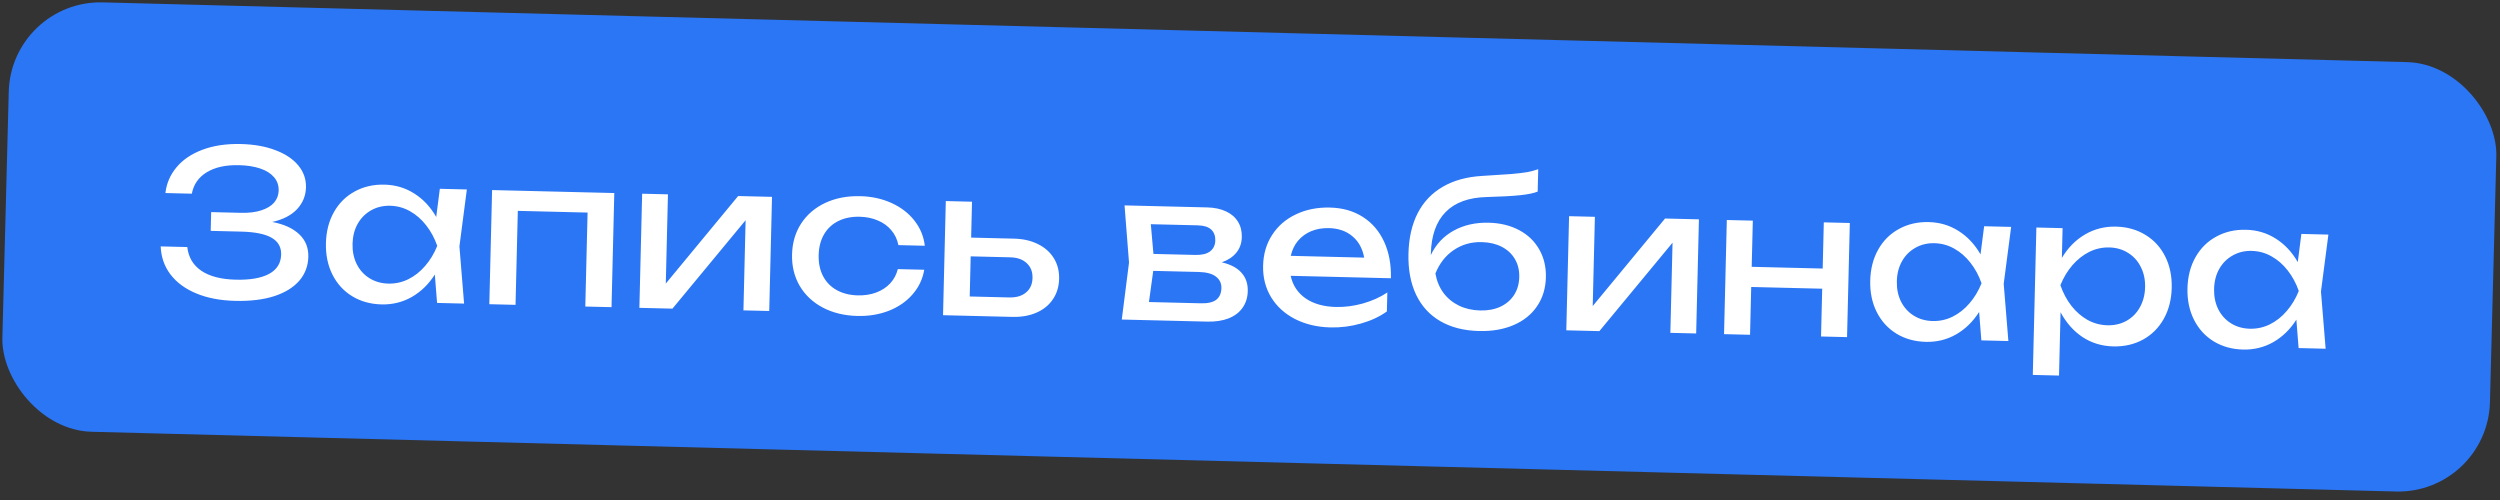
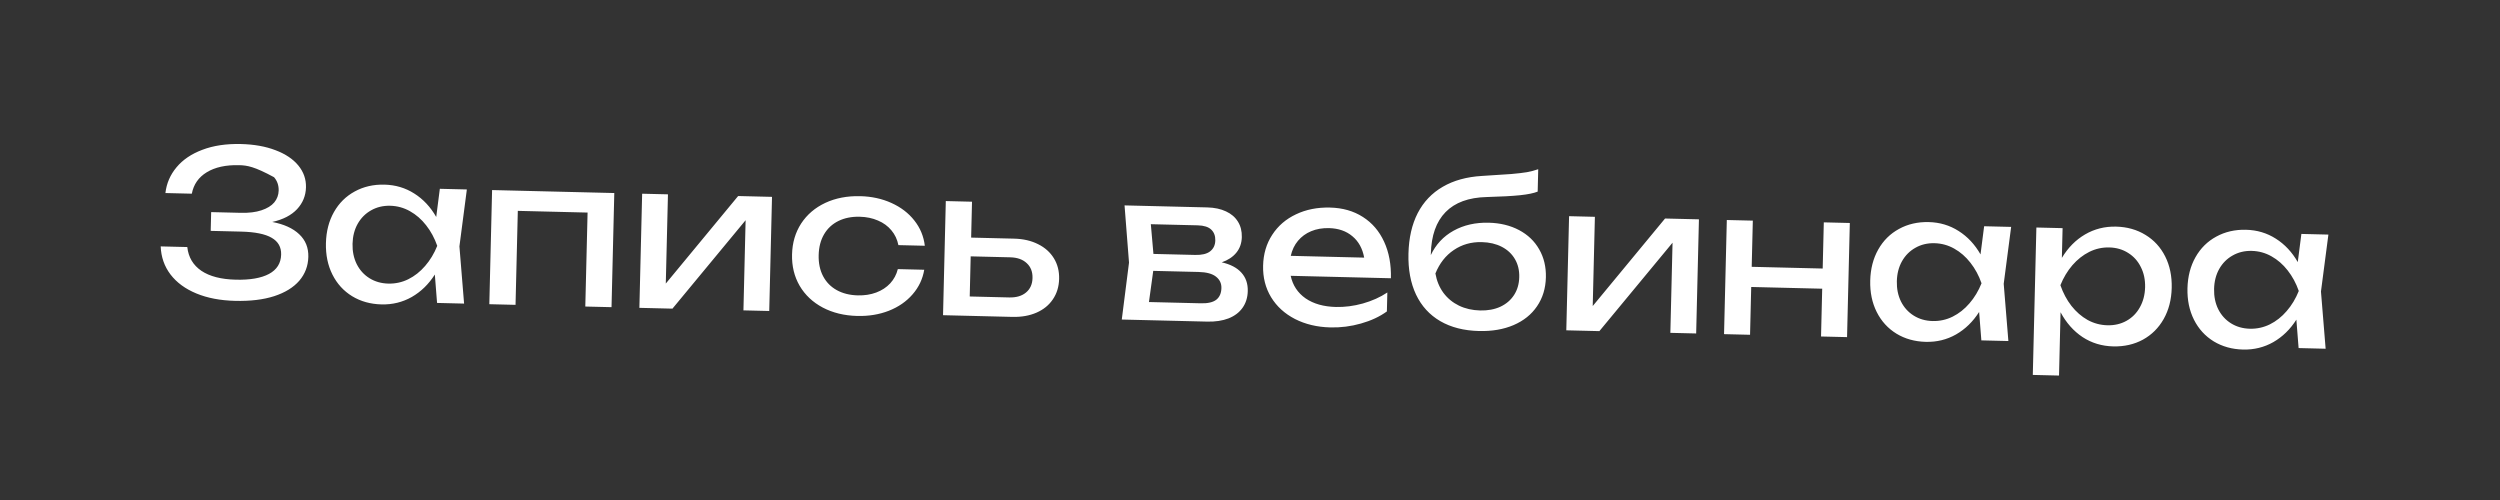
<svg xmlns="http://www.w3.org/2000/svg" width="225" height="45" viewBox="0 0 225 45" fill="none">
  <rect x="0" y="0" width="225" height="45" fill="#333333" stroke="none" />
-   <rect x="1.002" width="223.956" height="38.658" rx="8.252" transform="rotate(1.485 1.002 0)" fill="#2B76F5" />
-   <path d="M24.503 19.977C25.557 20.178 26.365 20.546 26.927 21.08C27.496 21.614 27.77 22.293 27.75 23.116C27.73 23.938 27.458 24.655 26.935 25.266C26.412 25.87 25.659 26.334 24.677 26.655C23.695 26.97 22.526 27.111 21.171 27.078C19.834 27.046 18.668 26.824 17.673 26.412C16.678 26.001 15.902 25.431 15.345 24.703C14.793 23.976 14.499 23.133 14.462 22.176L16.857 22.234C16.956 23.15 17.378 23.863 18.122 24.371C18.867 24.873 19.898 25.14 21.217 25.172C22.506 25.204 23.503 25.031 24.208 24.655C24.919 24.273 25.284 23.691 25.303 22.911C25.32 22.239 25.035 21.736 24.45 21.401C23.871 21.06 22.95 20.874 21.685 20.844L18.963 20.778L19.004 19.09L21.672 19.155C22.404 19.172 23.023 19.097 23.529 18.927C24.042 18.758 24.426 18.522 24.682 18.22C24.937 17.911 25.07 17.554 25.08 17.149C25.091 16.683 24.953 16.283 24.664 15.949C24.376 15.61 23.961 15.348 23.421 15.166C22.881 14.983 22.247 14.883 21.521 14.865C20.324 14.836 19.353 15.049 18.61 15.503C17.872 15.951 17.424 16.594 17.264 17.432L14.887 17.374C14.987 16.505 15.32 15.732 15.887 15.056C16.455 14.373 17.233 13.847 18.223 13.478C19.212 13.102 20.364 12.931 21.677 12.962C22.868 12.991 23.908 13.177 24.796 13.519C25.689 13.856 26.374 14.314 26.851 14.895C27.327 15.475 27.556 16.131 27.538 16.863C27.52 17.614 27.253 18.267 26.737 18.823C26.221 19.374 25.477 19.758 24.503 19.977ZM42.017 17.051L41.348 22.174L41.768 27.323L39.336 27.264L39.135 24.708C38.581 25.578 37.89 26.252 37.061 26.728C36.232 27.198 35.325 27.421 34.339 27.397C33.347 27.373 32.466 27.128 31.697 26.661C30.927 26.189 30.334 25.539 29.919 24.712C29.503 23.884 29.308 22.941 29.334 21.883C29.359 20.824 29.6 19.892 30.055 19.085C30.511 18.279 31.134 17.662 31.925 17.233C32.717 16.798 33.608 16.593 34.6 16.617C35.593 16.641 36.488 16.908 37.287 17.418C38.092 17.927 38.749 18.631 39.26 19.527L39.585 16.992L42.017 17.051ZM34.947 25.524C35.583 25.539 36.182 25.408 36.746 25.131C37.315 24.849 37.821 24.449 38.264 23.933C38.712 23.418 39.075 22.815 39.352 22.126C39.108 21.43 38.775 20.813 38.352 20.276C37.936 19.74 37.45 19.316 36.894 19.006C36.345 18.696 35.752 18.534 35.117 18.518C34.482 18.503 33.91 18.64 33.4 18.93C32.891 19.215 32.488 19.62 32.19 20.145C31.899 20.665 31.746 21.263 31.729 21.941C31.713 22.618 31.837 23.227 32.103 23.766C32.374 24.305 32.757 24.729 33.252 25.038C33.747 25.346 34.312 25.508 34.947 25.524ZM44.039 27.378L44.288 17.106L55.286 17.373L55.037 27.645L52.677 27.588L52.882 19.131L46.603 18.978L46.398 27.436L44.039 27.378ZM59.921 25.521L66.432 17.643L69.481 17.717L69.231 27.989L66.909 27.933L67.105 19.82L60.52 27.778L57.544 27.706L57.793 17.434L60.116 17.49L59.921 25.521ZM83.181 24.278C83.04 25.116 82.689 25.855 82.129 26.495C81.574 27.135 80.863 27.627 79.996 27.969C79.134 28.305 78.189 28.461 77.16 28.436C75.987 28.407 74.949 28.155 74.046 27.679C73.15 27.203 72.457 26.551 71.969 25.722C71.487 24.893 71.258 23.953 71.284 22.9C71.309 21.847 71.583 20.919 72.105 20.114C72.633 19.31 73.356 18.692 74.275 18.26C75.199 17.828 76.248 17.627 77.422 17.655C78.45 17.68 79.387 17.885 80.231 18.268C81.081 18.652 81.767 19.177 82.29 19.843C82.819 20.51 83.133 21.268 83.234 22.118L80.856 22.061C80.754 21.55 80.543 21.106 80.226 20.729C79.908 20.346 79.504 20.051 79.012 19.846C78.527 19.634 77.982 19.521 77.377 19.506C76.651 19.489 76.012 19.616 75.461 19.887C74.91 20.158 74.479 20.556 74.17 21.081C73.861 21.606 73.697 22.232 73.68 22.958C73.662 23.684 73.795 24.317 74.078 24.856C74.362 25.396 74.772 25.814 75.31 26.112C75.848 26.409 76.479 26.567 77.205 26.584C77.81 26.599 78.363 26.513 78.864 26.325C79.365 26.137 79.783 25.863 80.119 25.502C80.455 25.135 80.683 24.708 80.804 24.22L83.181 24.278ZM91.269 21.478C92.092 21.498 92.811 21.663 93.427 21.975C94.043 22.28 94.517 22.703 94.849 23.244C95.181 23.785 95.338 24.403 95.321 25.099C95.304 25.801 95.117 26.413 94.759 26.938C94.408 27.462 93.917 27.861 93.287 28.137C92.656 28.412 91.933 28.54 91.116 28.52L84.873 28.368L85.122 18.096L87.481 18.154L87.403 21.384L91.269 21.478ZM90.832 26.77C91.467 26.785 91.97 26.637 92.341 26.325C92.718 26.013 92.913 25.579 92.926 25.023C92.94 24.46 92.766 24.014 92.405 23.684C92.05 23.349 91.555 23.173 90.919 23.158L87.362 23.072L87.275 26.683L90.832 26.77ZM109.956 23.61C110.739 23.787 111.327 24.095 111.722 24.534C112.123 24.974 112.316 25.529 112.299 26.201C112.285 26.781 112.128 27.283 111.827 27.705C111.532 28.122 111.113 28.439 110.569 28.655C110.025 28.866 109.381 28.963 108.637 28.945L100.96 28.759L101.611 23.635L101.209 18.486L108.65 18.667C109.304 18.683 109.867 18.802 110.34 19.026C110.813 19.243 111.171 19.551 111.416 19.951C111.661 20.344 111.776 20.807 111.764 21.339C111.75 21.884 111.588 22.349 111.276 22.735C110.964 23.12 110.524 23.412 109.956 23.61ZM109.377 21.644C109.387 21.233 109.265 20.906 109.011 20.664C108.756 20.422 108.351 20.294 107.794 20.28L103.575 20.178L103.809 22.853L107.566 22.944C108.165 22.959 108.613 22.852 108.909 22.623C109.211 22.388 109.367 22.062 109.377 21.644ZM108.078 27.297C108.707 27.312 109.17 27.205 109.466 26.976C109.762 26.741 109.916 26.391 109.927 25.925C109.937 25.502 109.773 25.159 109.435 24.896C109.102 24.634 108.582 24.494 107.874 24.477L103.791 24.378L103.405 27.183L108.078 27.297ZM116.162 24.823C116.347 25.681 116.794 26.358 117.502 26.853C118.217 27.343 119.128 27.601 120.235 27.628C121.027 27.647 121.835 27.543 122.658 27.314C123.486 27.08 124.221 26.75 124.861 26.323L124.819 28.029C124.172 28.498 123.395 28.861 122.487 29.117C121.585 29.374 120.668 29.491 119.736 29.468C118.544 29.439 117.482 29.186 116.549 28.71C115.623 28.233 114.906 27.58 114.4 26.751C113.893 25.915 113.653 24.968 113.679 23.91C113.704 22.857 113.978 21.931 114.5 21.133C115.021 20.328 115.735 19.713 116.642 19.287C117.548 18.855 118.57 18.653 119.707 18.681C120.838 18.708 121.821 18.989 122.656 19.524C123.496 20.059 124.135 20.804 124.572 21.759C125.009 22.707 125.212 23.802 125.182 25.042L116.162 24.823ZM119.608 20.53C119.015 20.516 118.48 20.609 118.003 20.809C117.532 21.004 117.138 21.291 116.82 21.67C116.502 22.05 116.285 22.502 116.17 23.026L122.776 23.186C122.626 22.365 122.273 21.724 121.715 21.262C121.163 20.795 120.461 20.551 119.608 20.53ZM133.983 20.044C135.017 20.069 135.929 20.291 136.718 20.709C137.507 21.128 138.11 21.705 138.528 22.442C138.952 23.179 139.153 24.019 139.13 24.962C139.106 25.955 138.84 26.823 138.331 27.567C137.829 28.306 137.125 28.87 136.22 29.259C135.321 29.643 134.285 29.821 133.111 29.792C131.75 29.759 130.586 29.462 129.619 28.899C128.658 28.337 127.933 27.542 127.443 26.513C126.954 25.478 126.726 24.25 126.761 22.828C126.795 21.413 127.073 20.197 127.594 19.18C128.121 18.164 128.872 17.374 129.848 16.811C130.825 16.241 132.001 15.916 133.377 15.834C134.541 15.765 135.42 15.708 136.014 15.662C136.609 15.61 137.079 15.555 137.425 15.496C137.772 15.432 138.11 15.344 138.44 15.23L138.391 17.245C138.036 17.388 137.507 17.496 136.803 17.57C136.099 17.643 135.099 17.698 133.803 17.733C132.18 17.772 130.946 18.224 130.102 19.087C129.258 19.95 128.816 21.202 128.776 22.841L128.773 22.959C129.22 22.007 129.901 21.276 130.815 20.766C131.735 20.256 132.791 20.015 133.983 20.044ZM133.21 27.942C133.9 27.959 134.508 27.847 135.034 27.605C135.561 27.358 135.972 27.005 136.268 26.546C136.563 26.087 136.719 25.552 136.733 24.941C136.748 24.33 136.619 23.791 136.346 23.324C136.073 22.852 135.679 22.482 135.165 22.215C134.651 21.948 134.049 21.807 133.36 21.79C132.416 21.767 131.578 22.004 130.845 22.501C130.113 22.991 129.56 23.695 129.187 24.613C129.304 25.275 129.544 25.856 129.908 26.355C130.277 26.848 130.743 27.232 131.305 27.506C131.874 27.78 132.509 27.925 133.21 27.942ZM143.345 27.544L149.855 19.666L152.904 19.74L152.655 30.012L150.332 29.956L150.529 21.843L143.944 29.801L140.967 29.729L141.217 19.456L143.54 19.513L143.345 27.544ZM164.042 24.168L164.142 20.012L166.484 20.069L166.235 30.341L163.893 30.284L163.998 25.983L157.609 25.828L157.505 30.13L155.164 30.073L155.413 19.801L157.754 19.857L157.653 24.013L164.042 24.168ZM181.003 20.421L180.334 25.544L180.754 30.693L178.322 30.634L178.121 28.078C177.567 28.948 176.876 29.622 176.047 30.098C175.219 30.568 174.312 30.791 173.325 30.767C172.333 30.743 171.452 30.498 170.683 30.031C169.914 29.559 169.321 28.909 168.905 28.081C168.489 27.254 168.294 26.311 168.32 25.253C168.346 24.194 168.586 23.262 169.042 22.455C169.497 21.649 170.12 21.032 170.912 20.603C171.703 20.168 172.595 19.963 173.587 19.987C174.579 20.011 175.474 20.278 176.273 20.788C177.078 21.297 177.736 22 178.247 22.896L178.572 20.362L181.003 20.421ZM173.934 28.893C174.569 28.909 175.168 28.778 175.732 28.501C176.302 28.218 176.808 27.819 177.25 27.303C177.698 26.788 178.061 26.185 178.338 25.495C178.095 24.799 177.762 24.183 177.339 23.646C176.922 23.11 176.436 22.686 175.881 22.376C175.331 22.066 174.739 21.904 174.104 21.888C173.468 21.873 172.896 22.01 172.387 22.3C171.877 22.585 171.474 22.989 171.177 23.515C170.886 24.035 170.732 24.633 170.716 25.311C170.699 25.988 170.824 26.597 171.089 27.136C171.361 27.675 171.744 28.099 172.239 28.407C172.734 28.716 173.299 28.878 173.934 28.893ZM190.449 20.396C191.441 20.42 192.322 20.668 193.091 21.141C193.861 21.607 194.453 22.254 194.869 23.082C195.285 23.909 195.48 24.852 195.454 25.91C195.429 26.969 195.188 27.902 194.733 28.708C194.277 29.514 193.654 30.134 192.863 30.569C192.071 30.998 191.18 31.2 190.188 31.176C189.165 31.151 188.246 30.872 187.43 30.337C186.619 29.797 185.96 29.052 185.45 28.101L185.312 33.8L182.952 33.743L183.274 20.476L185.633 20.533L185.568 23.21C186.117 22.297 186.812 21.594 187.653 21.1C188.501 20.606 189.433 20.371 190.449 20.396ZM189.671 29.275C190.306 29.29 190.878 29.156 191.387 28.872C191.897 28.587 192.297 28.183 192.588 27.657C192.885 27.131 193.042 26.53 193.059 25.852C193.075 25.175 192.948 24.57 192.676 24.036C192.411 23.497 192.03 23.073 191.536 22.765C191.041 22.45 190.476 22.285 189.841 22.27C189.205 22.254 188.603 22.388 188.033 22.671C187.469 22.954 186.963 23.353 186.515 23.869C186.073 24.385 185.713 24.984 185.436 25.668C185.68 26.37 186.01 26.989 186.426 27.526C186.849 28.063 187.335 28.486 187.885 28.796C188.44 29.1 189.036 29.26 189.671 29.275ZM209.556 21.113L208.887 26.236L209.307 31.386L206.875 31.326L206.673 28.77C206.12 29.641 205.428 30.314 204.6 30.79C203.771 31.26 202.864 31.483 201.878 31.46C200.886 31.436 200.005 31.19 199.235 30.724C198.466 30.251 197.873 29.601 197.457 28.774C197.042 27.947 196.847 27.004 196.872 25.945C196.898 24.886 197.139 23.954 197.594 23.148C198.049 22.342 198.673 21.724 199.464 21.295C200.255 20.861 201.147 20.655 202.139 20.679C203.131 20.703 204.027 20.97 204.825 21.48C205.63 21.99 206.288 22.693 206.799 23.589L207.124 21.054L209.556 21.113ZM202.486 29.586C203.121 29.601 203.721 29.47 204.284 29.194C204.854 28.911 205.36 28.511 205.802 27.995C206.251 27.48 206.613 26.877 206.89 26.188C206.647 25.492 206.314 24.875 205.891 24.338C205.474 23.802 204.988 23.378 204.433 23.068C203.883 22.758 203.291 22.596 202.656 22.58C202.021 22.565 201.448 22.702 200.939 22.993C200.43 23.277 200.026 23.682 199.729 24.207C199.438 24.727 199.284 25.325 199.268 26.003C199.252 26.68 199.376 27.289 199.641 27.828C199.913 28.367 200.296 28.791 200.791 29.1C201.286 29.408 201.851 29.57 202.486 29.586Z" fill="white" />
+   <path d="M24.503 19.977C25.557 20.178 26.365 20.546 26.927 21.08C27.496 21.614 27.77 22.293 27.75 23.116C27.73 23.938 27.458 24.655 26.935 25.266C26.412 25.87 25.659 26.334 24.677 26.655C23.695 26.97 22.526 27.111 21.171 27.078C19.834 27.046 18.668 26.824 17.673 26.412C16.678 26.001 15.902 25.431 15.345 24.703C14.793 23.976 14.499 23.133 14.462 22.176L16.857 22.234C16.956 23.15 17.378 23.863 18.122 24.371C18.867 24.873 19.898 25.14 21.217 25.172C22.506 25.204 23.503 25.031 24.208 24.655C24.919 24.273 25.284 23.691 25.303 22.911C25.32 22.239 25.035 21.736 24.45 21.401C23.871 21.06 22.95 20.874 21.685 20.844L18.963 20.778L19.004 19.09L21.672 19.155C22.404 19.172 23.023 19.097 23.529 18.927C24.042 18.758 24.426 18.522 24.682 18.22C24.937 17.911 25.07 17.554 25.08 17.149C25.091 16.683 24.953 16.283 24.664 15.949C22.881 14.983 22.247 14.883 21.521 14.865C20.324 14.836 19.353 15.049 18.61 15.503C17.872 15.951 17.424 16.594 17.264 17.432L14.887 17.374C14.987 16.505 15.32 15.732 15.887 15.056C16.455 14.373 17.233 13.847 18.223 13.478C19.212 13.102 20.364 12.931 21.677 12.962C22.868 12.991 23.908 13.177 24.796 13.519C25.689 13.856 26.374 14.314 26.851 14.895C27.327 15.475 27.556 16.131 27.538 16.863C27.52 17.614 27.253 18.267 26.737 18.823C26.221 19.374 25.477 19.758 24.503 19.977ZM42.017 17.051L41.348 22.174L41.768 27.323L39.336 27.264L39.135 24.708C38.581 25.578 37.89 26.252 37.061 26.728C36.232 27.198 35.325 27.421 34.339 27.397C33.347 27.373 32.466 27.128 31.697 26.661C30.927 26.189 30.334 25.539 29.919 24.712C29.503 23.884 29.308 22.941 29.334 21.883C29.359 20.824 29.6 19.892 30.055 19.085C30.511 18.279 31.134 17.662 31.925 17.233C32.717 16.798 33.608 16.593 34.6 16.617C35.593 16.641 36.488 16.908 37.287 17.418C38.092 17.927 38.749 18.631 39.26 19.527L39.585 16.992L42.017 17.051ZM34.947 25.524C35.583 25.539 36.182 25.408 36.746 25.131C37.315 24.849 37.821 24.449 38.264 23.933C38.712 23.418 39.075 22.815 39.352 22.126C39.108 21.43 38.775 20.813 38.352 20.276C37.936 19.74 37.45 19.316 36.894 19.006C36.345 18.696 35.752 18.534 35.117 18.518C34.482 18.503 33.91 18.64 33.4 18.93C32.891 19.215 32.488 19.62 32.19 20.145C31.899 20.665 31.746 21.263 31.729 21.941C31.713 22.618 31.837 23.227 32.103 23.766C32.374 24.305 32.757 24.729 33.252 25.038C33.747 25.346 34.312 25.508 34.947 25.524ZM44.039 27.378L44.288 17.106L55.286 17.373L55.037 27.645L52.677 27.588L52.882 19.131L46.603 18.978L46.398 27.436L44.039 27.378ZM59.921 25.521L66.432 17.643L69.481 17.717L69.231 27.989L66.909 27.933L67.105 19.82L60.52 27.778L57.544 27.706L57.793 17.434L60.116 17.49L59.921 25.521ZM83.181 24.278C83.04 25.116 82.689 25.855 82.129 26.495C81.574 27.135 80.863 27.627 79.996 27.969C79.134 28.305 78.189 28.461 77.16 28.436C75.987 28.407 74.949 28.155 74.046 27.679C73.15 27.203 72.457 26.551 71.969 25.722C71.487 24.893 71.258 23.953 71.284 22.9C71.309 21.847 71.583 20.919 72.105 20.114C72.633 19.31 73.356 18.692 74.275 18.26C75.199 17.828 76.248 17.627 77.422 17.655C78.45 17.68 79.387 17.885 80.231 18.268C81.081 18.652 81.767 19.177 82.29 19.843C82.819 20.51 83.133 21.268 83.234 22.118L80.856 22.061C80.754 21.55 80.543 21.106 80.226 20.729C79.908 20.346 79.504 20.051 79.012 19.846C78.527 19.634 77.982 19.521 77.377 19.506C76.651 19.489 76.012 19.616 75.461 19.887C74.91 20.158 74.479 20.556 74.17 21.081C73.861 21.606 73.697 22.232 73.68 22.958C73.662 23.684 73.795 24.317 74.078 24.856C74.362 25.396 74.772 25.814 75.31 26.112C75.848 26.409 76.479 26.567 77.205 26.584C77.81 26.599 78.363 26.513 78.864 26.325C79.365 26.137 79.783 25.863 80.119 25.502C80.455 25.135 80.683 24.708 80.804 24.22L83.181 24.278ZM91.269 21.478C92.092 21.498 92.811 21.663 93.427 21.975C94.043 22.28 94.517 22.703 94.849 23.244C95.181 23.785 95.338 24.403 95.321 25.099C95.304 25.801 95.117 26.413 94.759 26.938C94.408 27.462 93.917 27.861 93.287 28.137C92.656 28.412 91.933 28.54 91.116 28.52L84.873 28.368L85.122 18.096L87.481 18.154L87.403 21.384L91.269 21.478ZM90.832 26.77C91.467 26.785 91.97 26.637 92.341 26.325C92.718 26.013 92.913 25.579 92.926 25.023C92.94 24.46 92.766 24.014 92.405 23.684C92.05 23.349 91.555 23.173 90.919 23.158L87.362 23.072L87.275 26.683L90.832 26.77ZM109.956 23.61C110.739 23.787 111.327 24.095 111.722 24.534C112.123 24.974 112.316 25.529 112.299 26.201C112.285 26.781 112.128 27.283 111.827 27.705C111.532 28.122 111.113 28.439 110.569 28.655C110.025 28.866 109.381 28.963 108.637 28.945L100.96 28.759L101.611 23.635L101.209 18.486L108.65 18.667C109.304 18.683 109.867 18.802 110.34 19.026C110.813 19.243 111.171 19.551 111.416 19.951C111.661 20.344 111.776 20.807 111.764 21.339C111.75 21.884 111.588 22.349 111.276 22.735C110.964 23.12 110.524 23.412 109.956 23.61ZM109.377 21.644C109.387 21.233 109.265 20.906 109.011 20.664C108.756 20.422 108.351 20.294 107.794 20.28L103.575 20.178L103.809 22.853L107.566 22.944C108.165 22.959 108.613 22.852 108.909 22.623C109.211 22.388 109.367 22.062 109.377 21.644ZM108.078 27.297C108.707 27.312 109.17 27.205 109.466 26.976C109.762 26.741 109.916 26.391 109.927 25.925C109.937 25.502 109.773 25.159 109.435 24.896C109.102 24.634 108.582 24.494 107.874 24.477L103.791 24.378L103.405 27.183L108.078 27.297ZM116.162 24.823C116.347 25.681 116.794 26.358 117.502 26.853C118.217 27.343 119.128 27.601 120.235 27.628C121.027 27.647 121.835 27.543 122.658 27.314C123.486 27.08 124.221 26.75 124.861 26.323L124.819 28.029C124.172 28.498 123.395 28.861 122.487 29.117C121.585 29.374 120.668 29.491 119.736 29.468C118.544 29.439 117.482 29.186 116.549 28.71C115.623 28.233 114.906 27.58 114.4 26.751C113.893 25.915 113.653 24.968 113.679 23.91C113.704 22.857 113.978 21.931 114.5 21.133C115.021 20.328 115.735 19.713 116.642 19.287C117.548 18.855 118.57 18.653 119.707 18.681C120.838 18.708 121.821 18.989 122.656 19.524C123.496 20.059 124.135 20.804 124.572 21.759C125.009 22.707 125.212 23.802 125.182 25.042L116.162 24.823ZM119.608 20.53C119.015 20.516 118.48 20.609 118.003 20.809C117.532 21.004 117.138 21.291 116.82 21.67C116.502 22.05 116.285 22.502 116.17 23.026L122.776 23.186C122.626 22.365 122.273 21.724 121.715 21.262C121.163 20.795 120.461 20.551 119.608 20.53ZM133.983 20.044C135.017 20.069 135.929 20.291 136.718 20.709C137.507 21.128 138.11 21.705 138.528 22.442C138.952 23.179 139.153 24.019 139.13 24.962C139.106 25.955 138.84 26.823 138.331 27.567C137.829 28.306 137.125 28.87 136.22 29.259C135.321 29.643 134.285 29.821 133.111 29.792C131.75 29.759 130.586 29.462 129.619 28.899C128.658 28.337 127.933 27.542 127.443 26.513C126.954 25.478 126.726 24.25 126.761 22.828C126.795 21.413 127.073 20.197 127.594 19.18C128.121 18.164 128.872 17.374 129.848 16.811C130.825 16.241 132.001 15.916 133.377 15.834C134.541 15.765 135.42 15.708 136.014 15.662C136.609 15.61 137.079 15.555 137.425 15.496C137.772 15.432 138.11 15.344 138.44 15.23L138.391 17.245C138.036 17.388 137.507 17.496 136.803 17.57C136.099 17.643 135.099 17.698 133.803 17.733C132.18 17.772 130.946 18.224 130.102 19.087C129.258 19.95 128.816 21.202 128.776 22.841L128.773 22.959C129.22 22.007 129.901 21.276 130.815 20.766C131.735 20.256 132.791 20.015 133.983 20.044ZM133.21 27.942C133.9 27.959 134.508 27.847 135.034 27.605C135.561 27.358 135.972 27.005 136.268 26.546C136.563 26.087 136.719 25.552 136.733 24.941C136.748 24.33 136.619 23.791 136.346 23.324C136.073 22.852 135.679 22.482 135.165 22.215C134.651 21.948 134.049 21.807 133.36 21.79C132.416 21.767 131.578 22.004 130.845 22.501C130.113 22.991 129.56 23.695 129.187 24.613C129.304 25.275 129.544 25.856 129.908 26.355C130.277 26.848 130.743 27.232 131.305 27.506C131.874 27.78 132.509 27.925 133.21 27.942ZM143.345 27.544L149.855 19.666L152.904 19.74L152.655 30.012L150.332 29.956L150.529 21.843L143.944 29.801L140.967 29.729L141.217 19.456L143.54 19.513L143.345 27.544ZM164.042 24.168L164.142 20.012L166.484 20.069L166.235 30.341L163.893 30.284L163.998 25.983L157.609 25.828L157.505 30.13L155.164 30.073L155.413 19.801L157.754 19.857L157.653 24.013L164.042 24.168ZM181.003 20.421L180.334 25.544L180.754 30.693L178.322 30.634L178.121 28.078C177.567 28.948 176.876 29.622 176.047 30.098C175.219 30.568 174.312 30.791 173.325 30.767C172.333 30.743 171.452 30.498 170.683 30.031C169.914 29.559 169.321 28.909 168.905 28.081C168.489 27.254 168.294 26.311 168.32 25.253C168.346 24.194 168.586 23.262 169.042 22.455C169.497 21.649 170.12 21.032 170.912 20.603C171.703 20.168 172.595 19.963 173.587 19.987C174.579 20.011 175.474 20.278 176.273 20.788C177.078 21.297 177.736 22 178.247 22.896L178.572 20.362L181.003 20.421ZM173.934 28.893C174.569 28.909 175.168 28.778 175.732 28.501C176.302 28.218 176.808 27.819 177.25 27.303C177.698 26.788 178.061 26.185 178.338 25.495C178.095 24.799 177.762 24.183 177.339 23.646C176.922 23.11 176.436 22.686 175.881 22.376C175.331 22.066 174.739 21.904 174.104 21.888C173.468 21.873 172.896 22.01 172.387 22.3C171.877 22.585 171.474 22.989 171.177 23.515C170.886 24.035 170.732 24.633 170.716 25.311C170.699 25.988 170.824 26.597 171.089 27.136C171.361 27.675 171.744 28.099 172.239 28.407C172.734 28.716 173.299 28.878 173.934 28.893ZM190.449 20.396C191.441 20.42 192.322 20.668 193.091 21.141C193.861 21.607 194.453 22.254 194.869 23.082C195.285 23.909 195.48 24.852 195.454 25.91C195.429 26.969 195.188 27.902 194.733 28.708C194.277 29.514 193.654 30.134 192.863 30.569C192.071 30.998 191.18 31.2 190.188 31.176C189.165 31.151 188.246 30.872 187.43 30.337C186.619 29.797 185.96 29.052 185.45 28.101L185.312 33.8L182.952 33.743L183.274 20.476L185.633 20.533L185.568 23.21C186.117 22.297 186.812 21.594 187.653 21.1C188.501 20.606 189.433 20.371 190.449 20.396ZM189.671 29.275C190.306 29.29 190.878 29.156 191.387 28.872C191.897 28.587 192.297 28.183 192.588 27.657C192.885 27.131 193.042 26.53 193.059 25.852C193.075 25.175 192.948 24.57 192.676 24.036C192.411 23.497 192.03 23.073 191.536 22.765C191.041 22.45 190.476 22.285 189.841 22.27C189.205 22.254 188.603 22.388 188.033 22.671C187.469 22.954 186.963 23.353 186.515 23.869C186.073 24.385 185.713 24.984 185.436 25.668C185.68 26.37 186.01 26.989 186.426 27.526C186.849 28.063 187.335 28.486 187.885 28.796C188.44 29.1 189.036 29.26 189.671 29.275ZM209.556 21.113L208.887 26.236L209.307 31.386L206.875 31.326L206.673 28.77C206.12 29.641 205.428 30.314 204.6 30.79C203.771 31.26 202.864 31.483 201.878 31.46C200.886 31.436 200.005 31.19 199.235 30.724C198.466 30.251 197.873 29.601 197.457 28.774C197.042 27.947 196.847 27.004 196.872 25.945C196.898 24.886 197.139 23.954 197.594 23.148C198.049 22.342 198.673 21.724 199.464 21.295C200.255 20.861 201.147 20.655 202.139 20.679C203.131 20.703 204.027 20.97 204.825 21.48C205.63 21.99 206.288 22.693 206.799 23.589L207.124 21.054L209.556 21.113ZM202.486 29.586C203.121 29.601 203.721 29.47 204.284 29.194C204.854 28.911 205.36 28.511 205.802 27.995C206.251 27.48 206.613 26.877 206.89 26.188C206.647 25.492 206.314 24.875 205.891 24.338C205.474 23.802 204.988 23.378 204.433 23.068C203.883 22.758 203.291 22.596 202.656 22.58C202.021 22.565 201.448 22.702 200.939 22.993C200.43 23.277 200.026 23.682 199.729 24.207C199.438 24.727 199.284 25.325 199.268 26.003C199.252 26.68 199.376 27.289 199.641 27.828C199.913 28.367 200.296 28.791 200.791 29.1C201.286 29.408 201.851 29.57 202.486 29.586Z" fill="white" />
</svg>